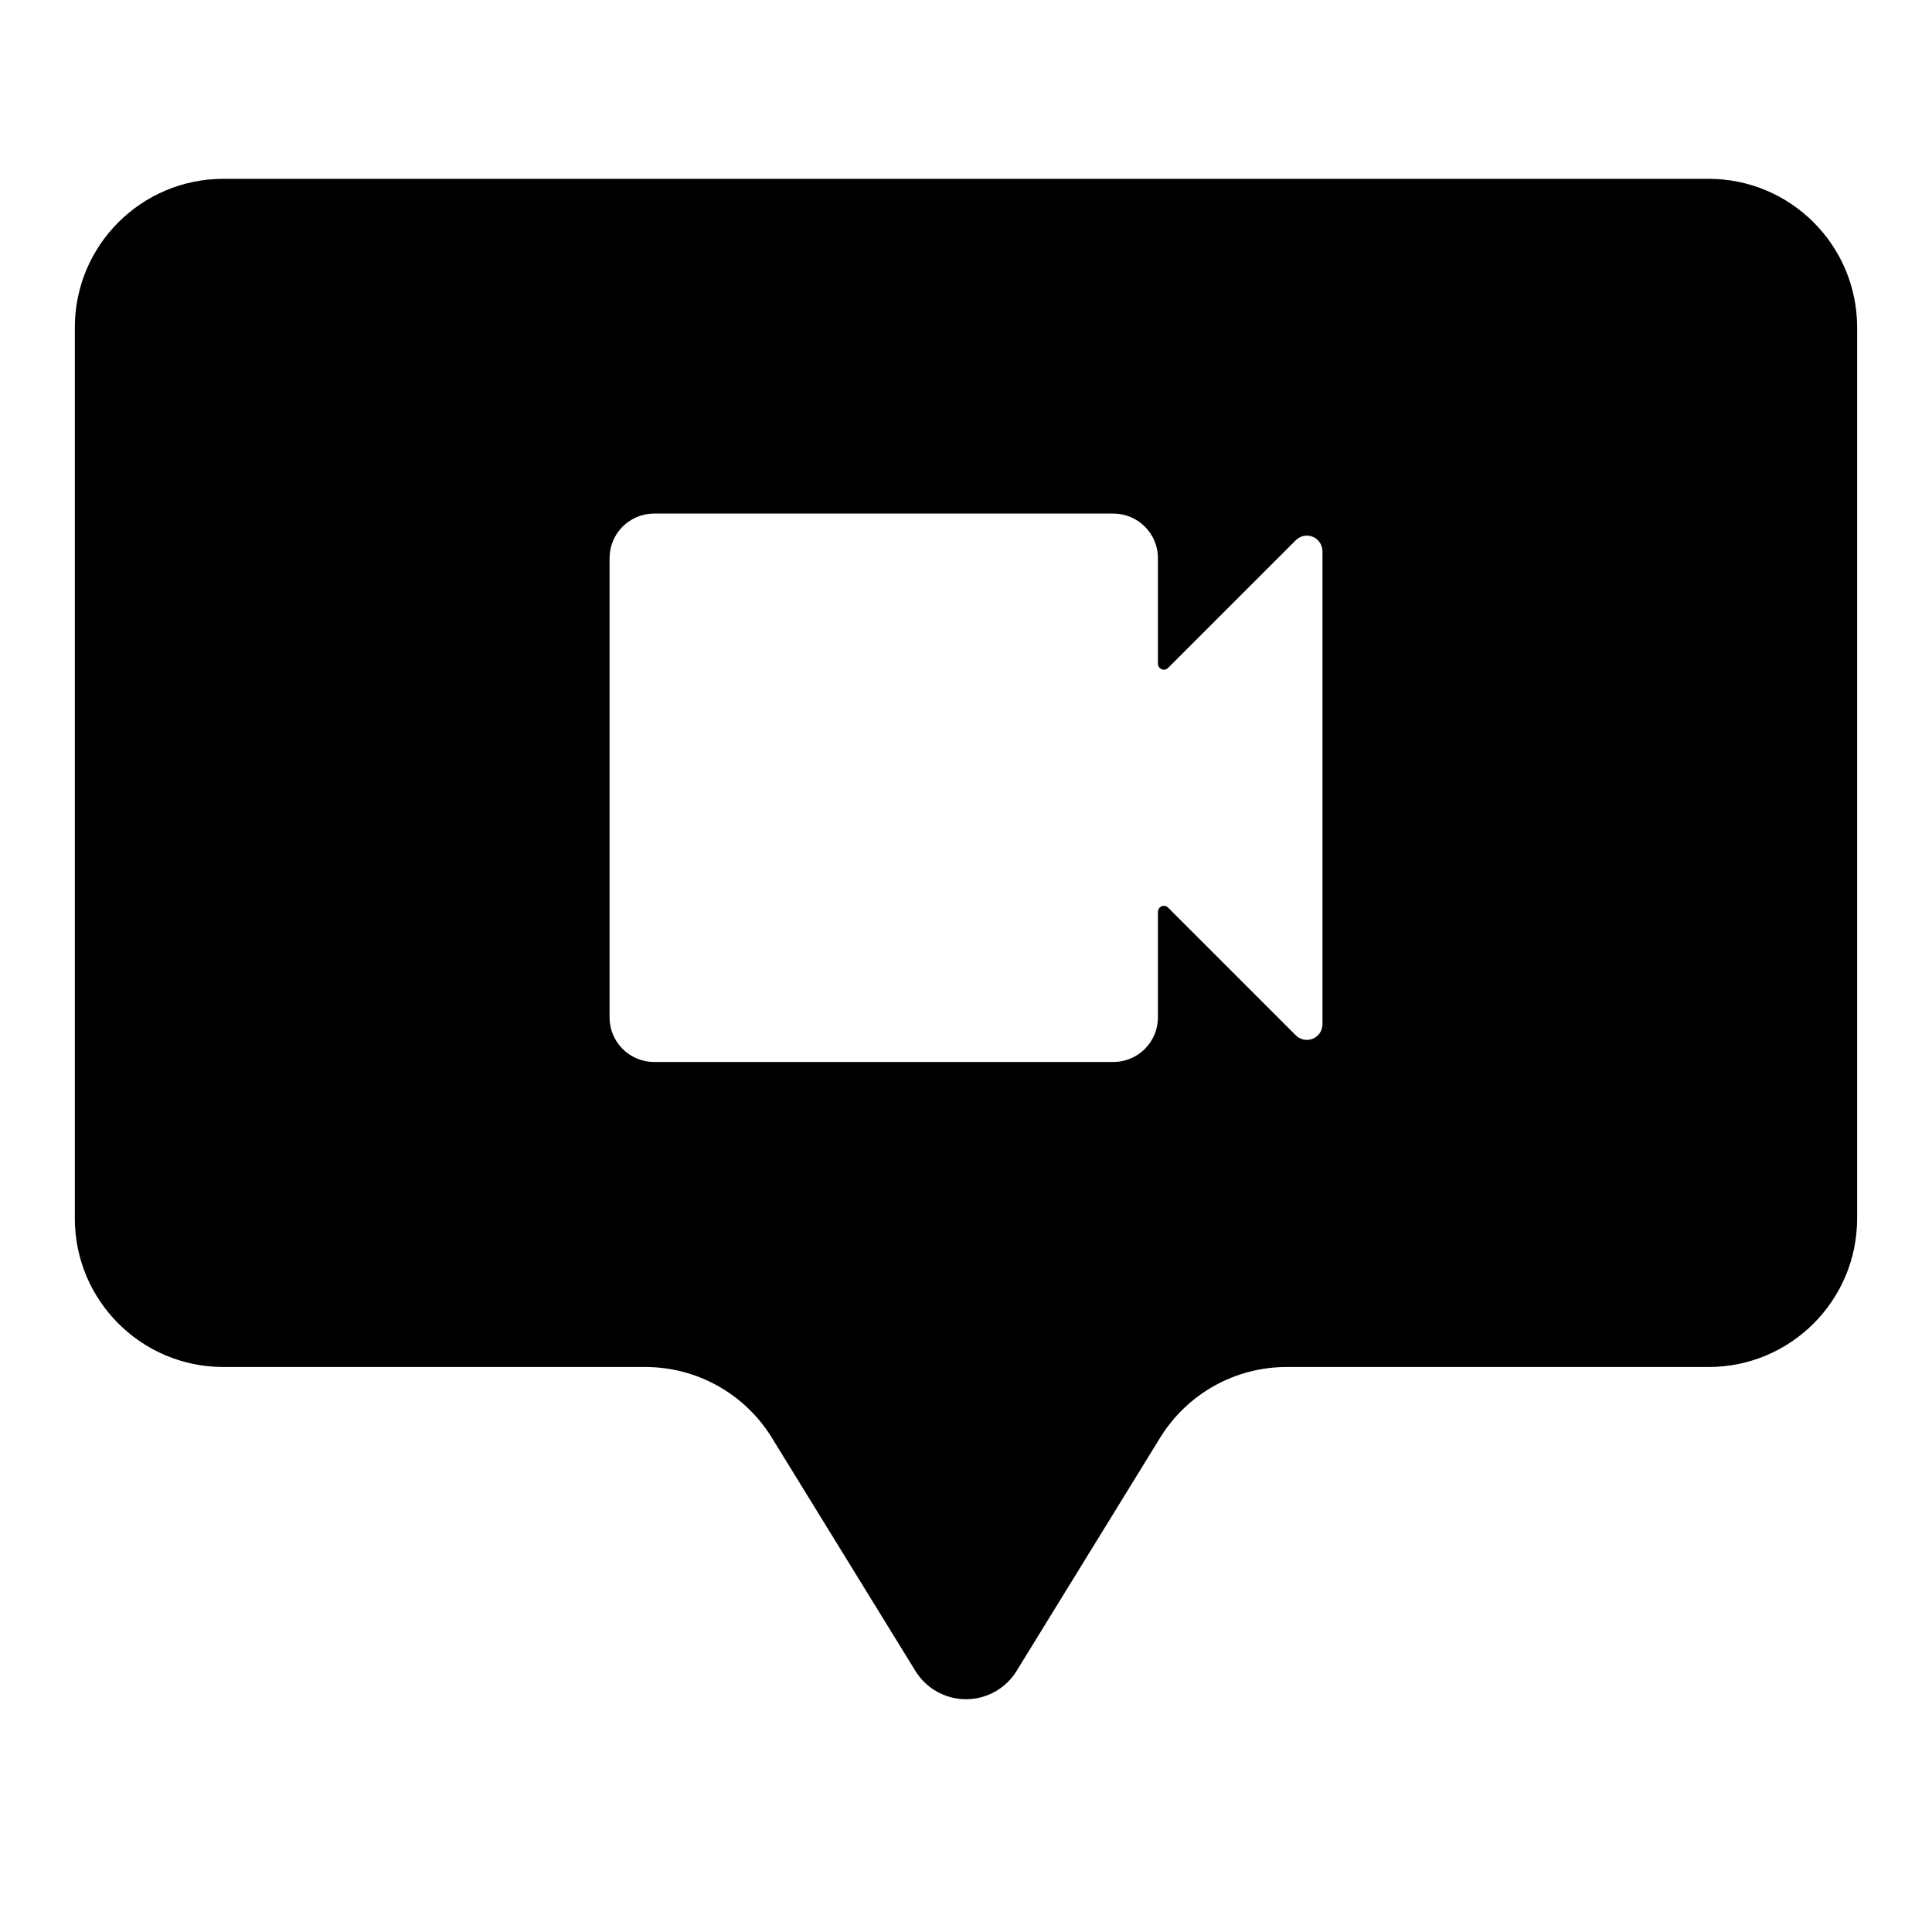
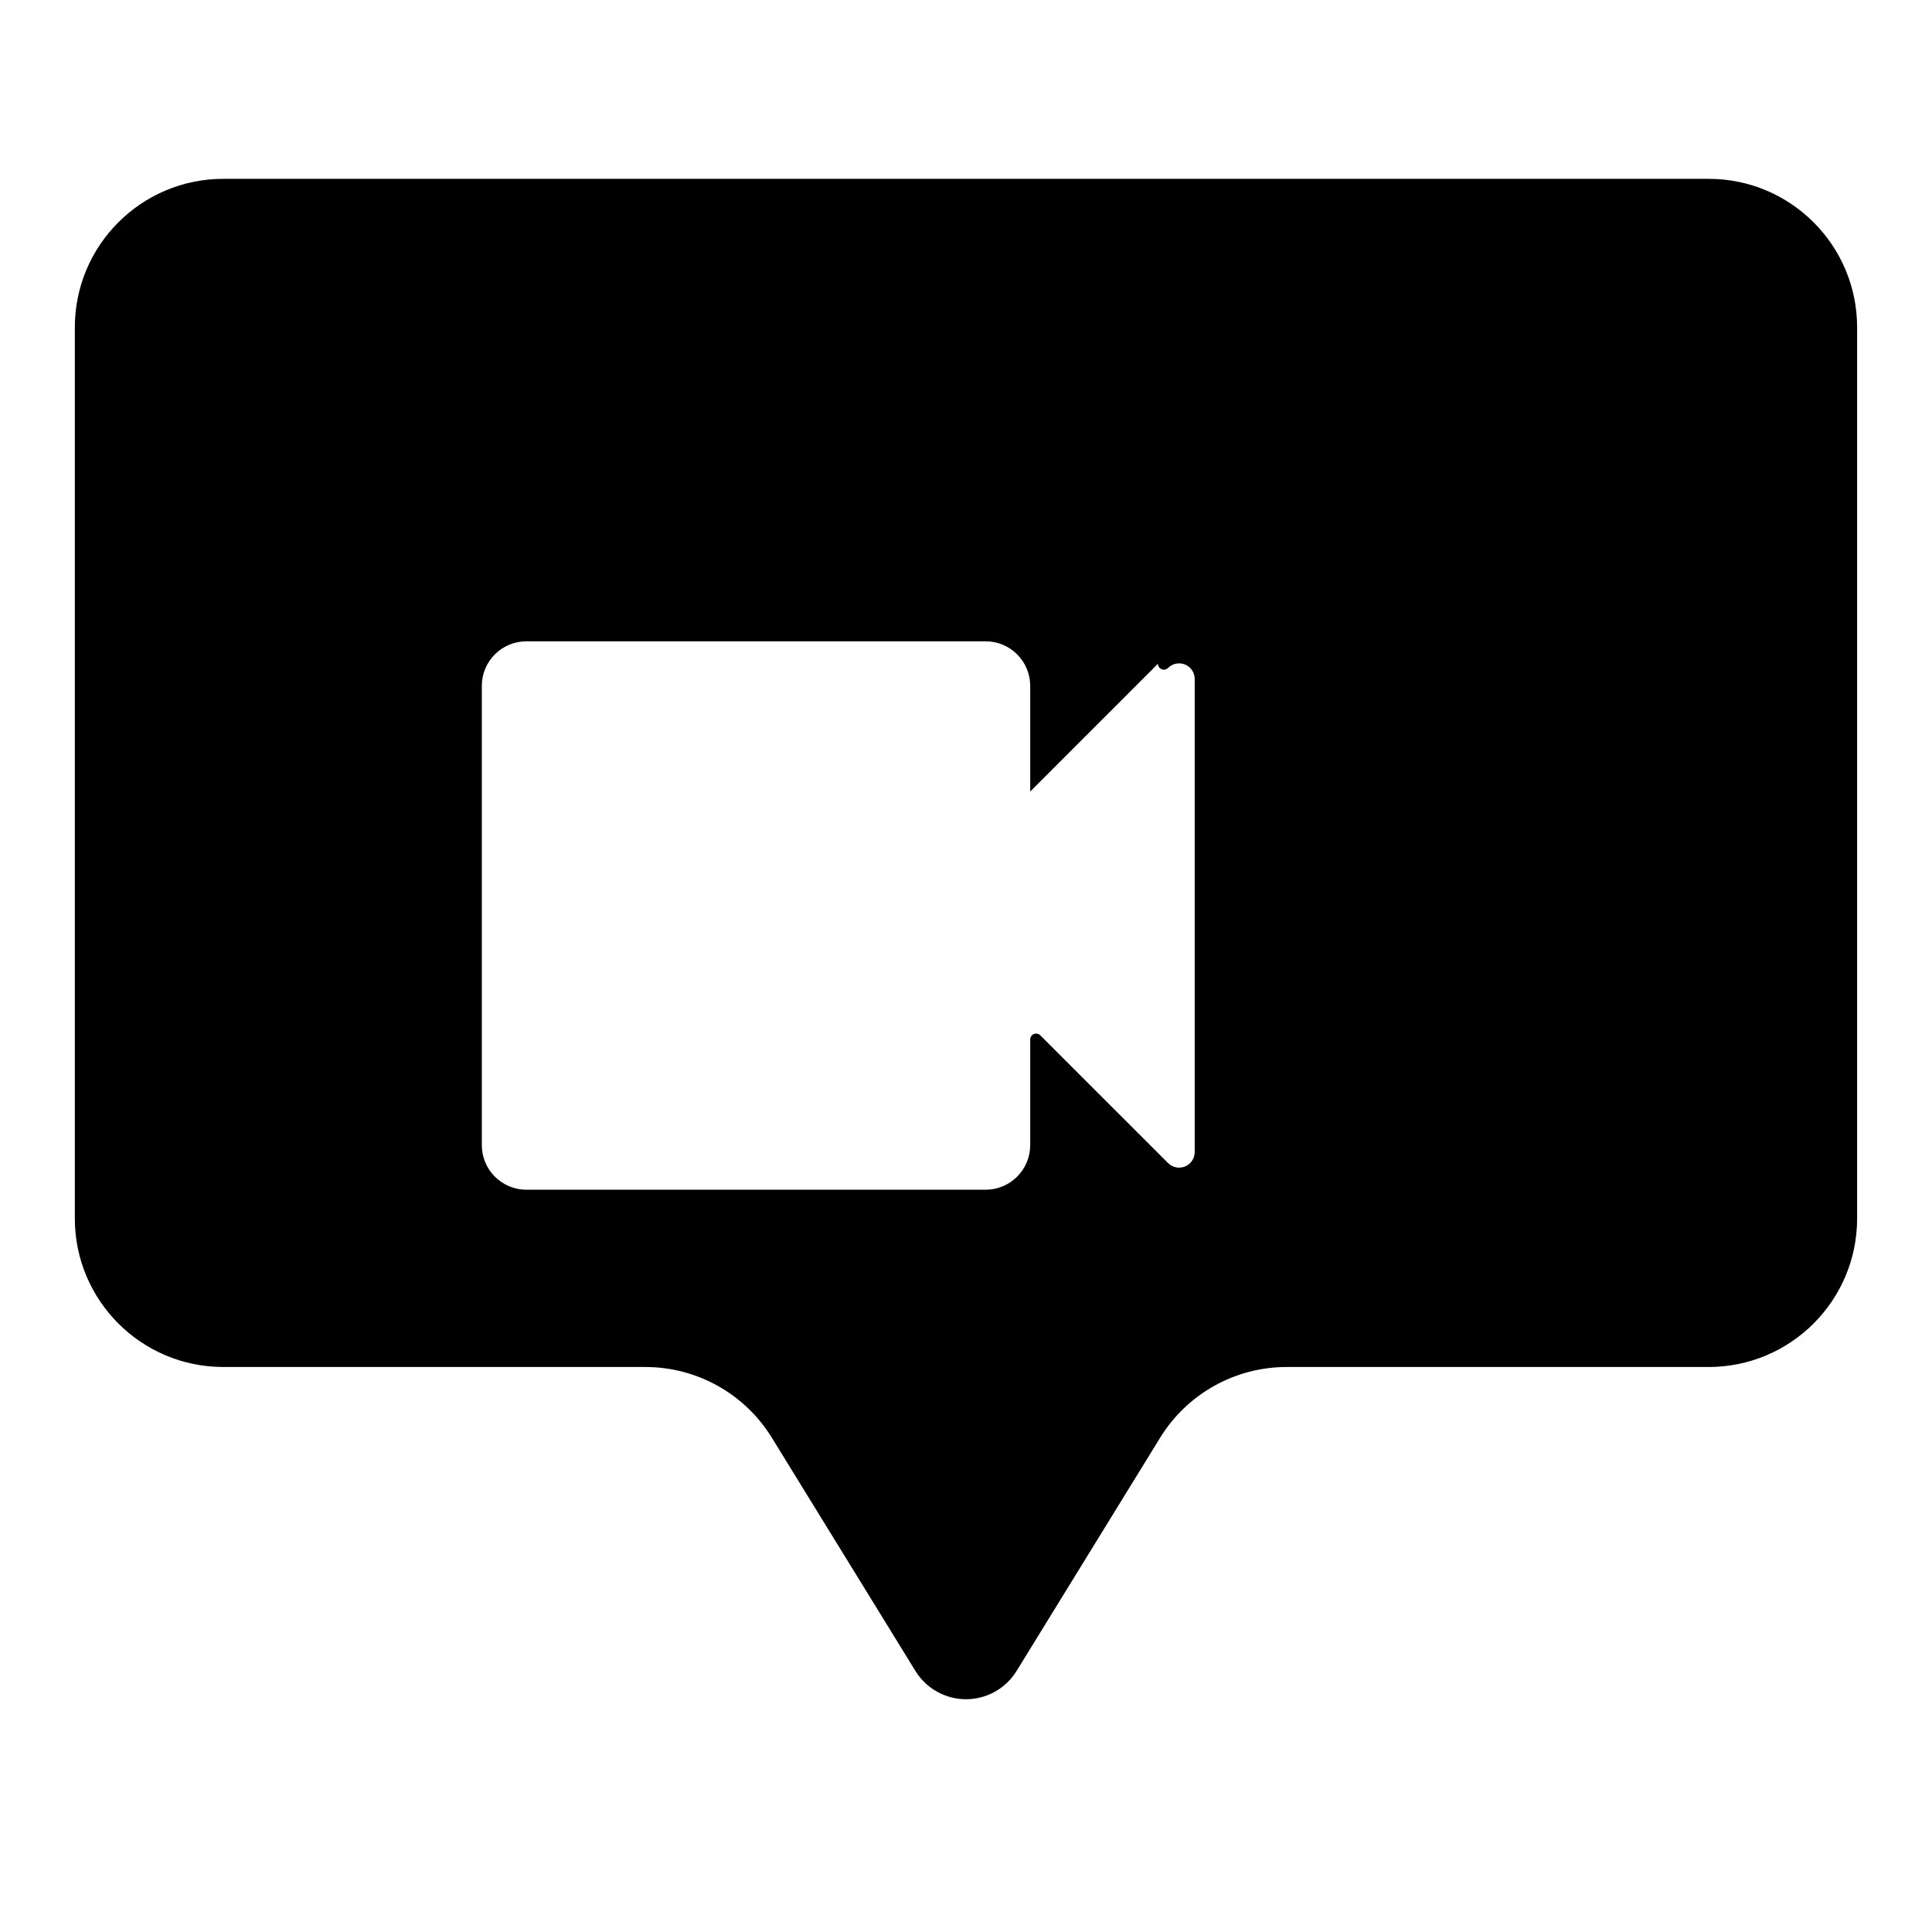
<svg xmlns="http://www.w3.org/2000/svg" fill="#000000" width="800px" height="800px" version="1.1" viewBox="144 144 512 512">
-   <path d="m484.97 506.27c-13.664 0-26.355 7.094-33.52 18.738-10.738 17.441-26.742 43.445-38.043 61.809-2.867 4.66-7.938 7.496-13.406 7.496-5.473 0-10.543-2.836-13.406-7.496-11.305-18.363-27.309-44.367-38.047-61.809-7.164-11.645-19.852-18.738-33.52-18.738h-111.83c-21.734 0-39.363-17.625-39.363-39.359v-236.16c0-21.734 17.629-39.359 39.363-39.359h393.6c21.734 0 39.359 17.625 39.359 39.359v236.16c0 21.734-17.625 39.359-39.359 39.359h-111.83zm-34.102-186.37c0 0.637 0.379 1.211 0.969 1.453 0.59 0.246 1.266 0.105 1.715-0.344l33.852-33.852c1.18-1.18 2.961-1.535 4.512-0.898 1.543 0.648 2.547 2.152 2.547 3.828v125.36c0 1.676-1.004 3.18-2.547 3.824-1.551 0.637-3.332 0.281-4.512-0.898-9.84-9.84-27.207-27.203-33.852-33.848-0.449-0.449-1.125-0.59-1.715-0.348-0.59 0.242-0.969 0.82-0.969 1.457v27.992c0 3.133-1.25 6.133-3.465 8.344-2.211 2.219-5.219 3.465-8.344 3.465h-121.71c-3.133 0-6.133-1.246-8.355-3.465-2.211-2.211-3.453-5.211-3.453-8.344v-121.72c0-3.133 1.242-6.129 3.453-8.344 2.223-2.219 5.223-3.461 8.355-3.461h121.71c3.125 0 6.133 1.242 8.344 3.461 2.215 2.215 3.465 5.211 3.465 8.344v27.996z" fill-rule="evenodd" />
+   <path d="m484.97 506.27c-13.664 0-26.355 7.094-33.52 18.738-10.738 17.441-26.742 43.445-38.043 61.809-2.867 4.66-7.938 7.496-13.406 7.496-5.473 0-10.543-2.836-13.406-7.496-11.305-18.363-27.309-44.367-38.047-61.809-7.164-11.645-19.852-18.738-33.52-18.738h-111.83c-21.734 0-39.363-17.625-39.363-39.359v-236.16c0-21.734 17.629-39.359 39.363-39.359h393.6c21.734 0 39.359 17.625 39.359 39.359v236.16c0 21.734-17.625 39.359-39.359 39.359h-111.83zm-34.102-186.37c0 0.637 0.379 1.211 0.969 1.453 0.59 0.246 1.266 0.105 1.715-0.344c1.18-1.18 2.961-1.535 4.512-0.898 1.543 0.648 2.547 2.152 2.547 3.828v125.36c0 1.676-1.004 3.18-2.547 3.824-1.551 0.637-3.332 0.281-4.512-0.898-9.84-9.84-27.207-27.203-33.852-33.848-0.449-0.449-1.125-0.59-1.715-0.348-0.59 0.242-0.969 0.82-0.969 1.457v27.992c0 3.133-1.25 6.133-3.465 8.344-2.211 2.219-5.219 3.465-8.344 3.465h-121.71c-3.133 0-6.133-1.246-8.355-3.465-2.211-2.211-3.453-5.211-3.453-8.344v-121.72c0-3.133 1.242-6.129 3.453-8.344 2.223-2.219 5.223-3.461 8.355-3.461h121.71c3.125 0 6.133 1.242 8.344 3.461 2.215 2.215 3.465 5.211 3.465 8.344v27.996z" fill-rule="evenodd" />
</svg>